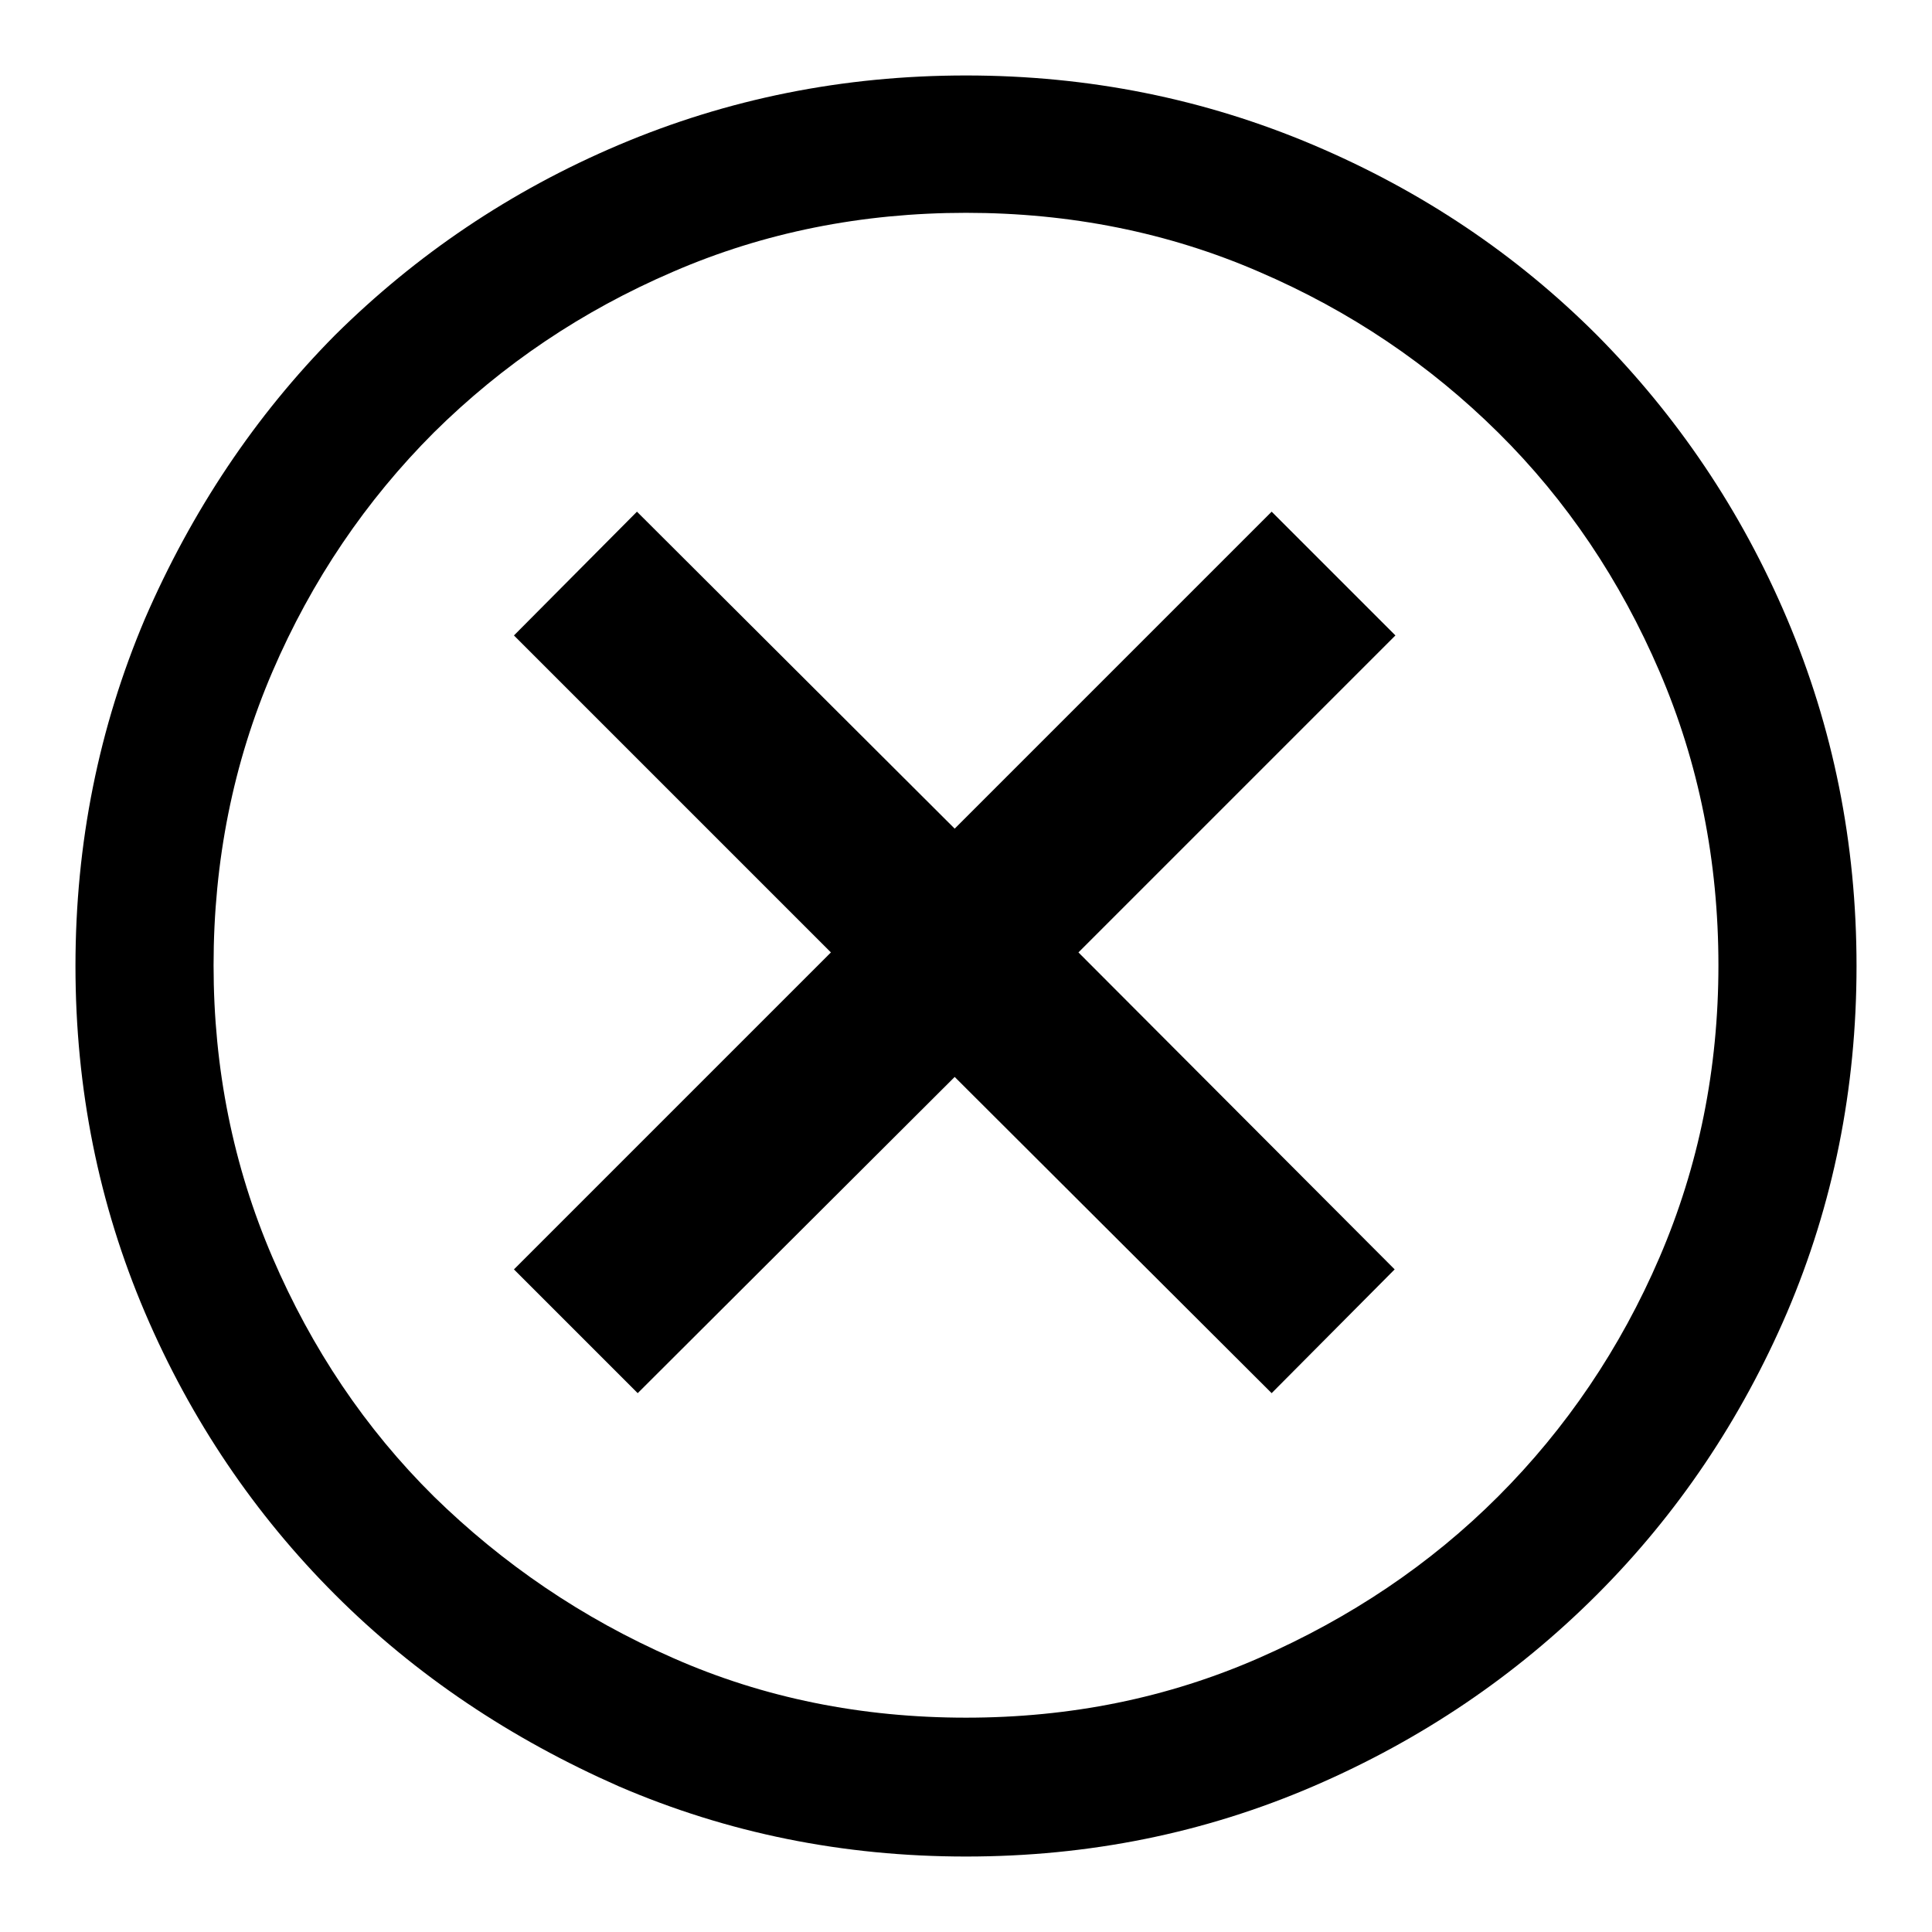
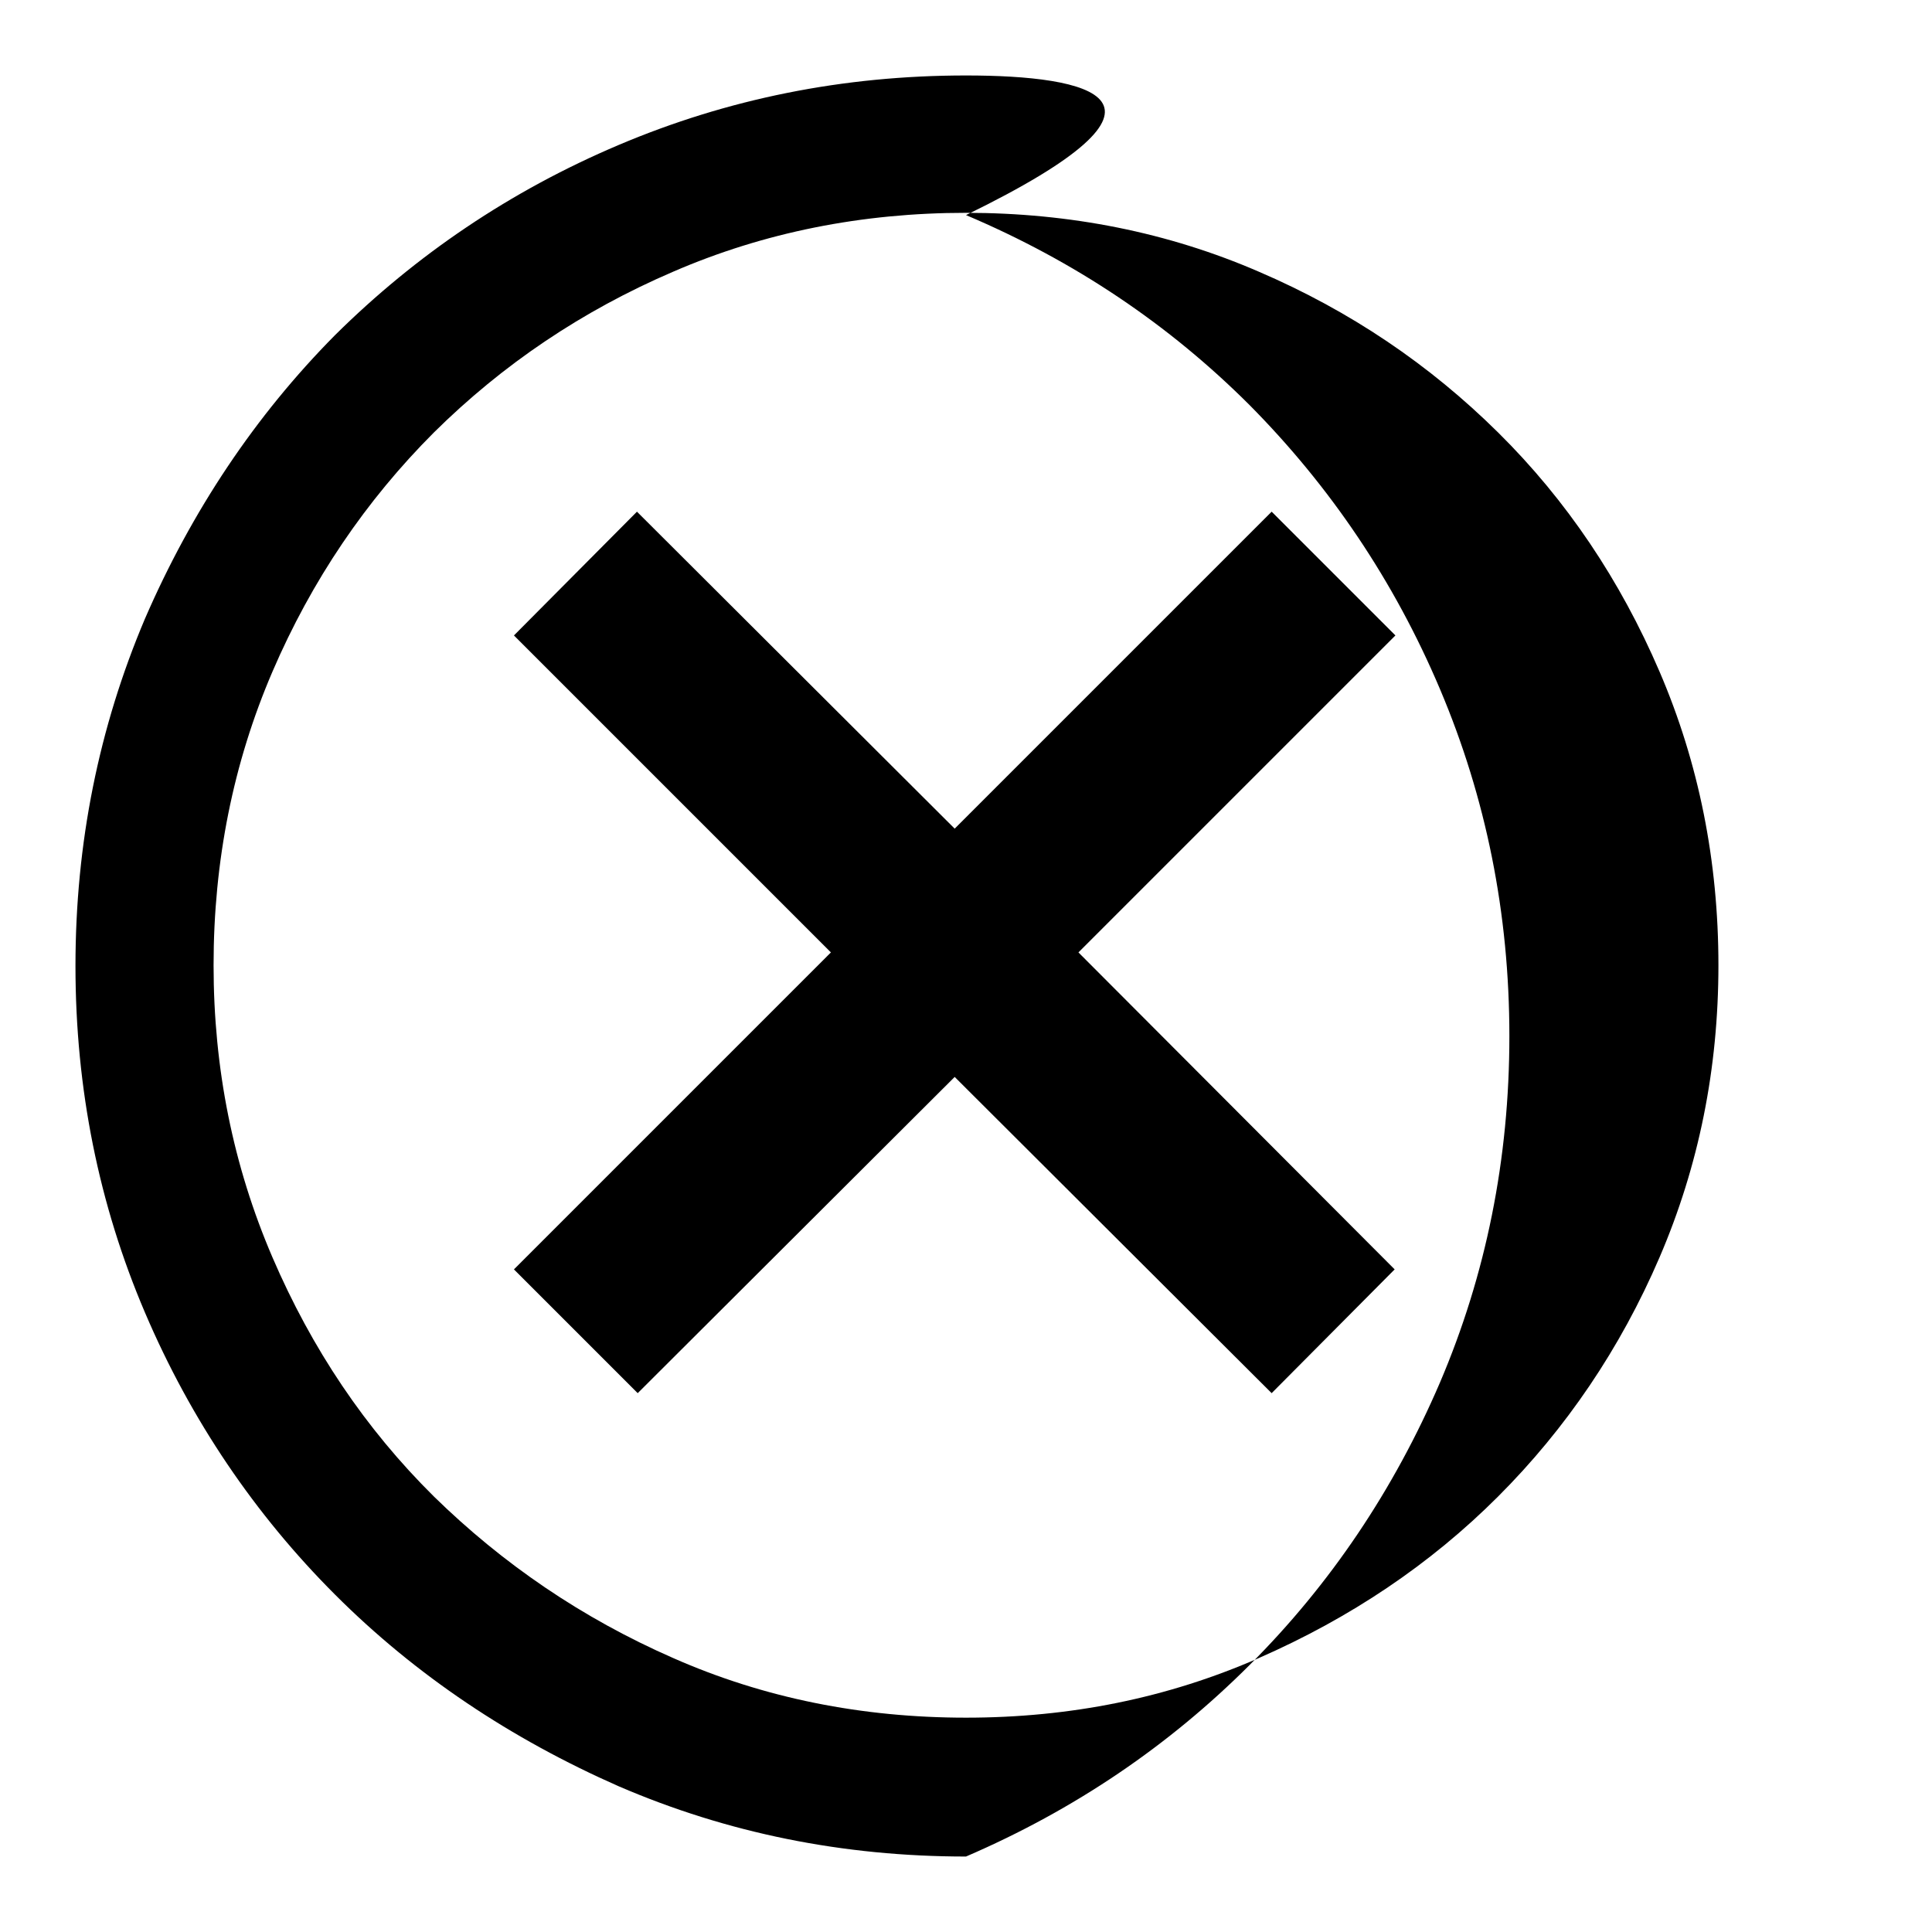
<svg xmlns="http://www.w3.org/2000/svg" version="1.1" x="0px" y="0px" viewBox="0 0 256 256" enable-background="new 0 0 256 256" xml:space="preserve">
  <g>
    <g>
-       <path fill="#000000" d="M84.4,67.8L68.1,84.2l42,42l-42,42l16.4,16.4l42-41.9l42,41.9l16.3-16.4l-41.9-42l42-42l-16.4-16.4l-42,42L84.4,67.8z M128,28.2c13.8,0,26.8,2.6,38.8,7.8c12.1,5.2,22.6,12.3,31.7,21.3c9.1,9,16.2,19.6,21.4,31.7c5.2,12.1,7.8,25.1,7.8,38.9c0,13.7-2.6,26.6-7.8,38.7c-5.2,12.1-12.4,22.7-21.4,31.7s-19.6,16.1-31.7,21.4c-12.1,5.3-25,7.9-38.8,7.9c-13.8,0-26.8-2.6-38.8-7.9c-12.1-5.3-22.6-12.5-31.7-21.4c-9.1-9-16.2-19.6-21.4-31.7s-7.8-25-7.8-38.7c0-13.8,2.6-26.8,7.8-38.9c5.2-12.1,12.4-22.7,21.4-31.7c9.1-9,19.6-16.1,31.7-21.3C101.2,30.8,114.2,28.2,128,28.2L128,28.2L128,28.2z M128,10c-16.3,0-31.6,3.1-46,9.2c-14.4,6.1-26.9,14.6-37.6,25.2C33.8,55.1,25.4,67.7,19.2,82c-6.1,14.4-9.2,29.7-9.2,46s3.1,31.6,9.2,45.9c6.1,14.3,14.6,26.8,25.2,37.4C55.1,222,67.7,230.4,82,236.7c14.4,6.2,29.7,9.3,46,9.3s31.6-3.1,46-9.3c14.4-6.2,26.9-14.7,37.6-25.4c10.7-10.7,19.1-23.2,25.2-37.4c6.1-14.3,9.2-29.6,9.2-45.9s-3.1-31.6-9.2-46c-6.1-14.4-14.6-26.9-25.2-37.6c-10.7-10.7-23.2-19.1-37.6-25.2C159.6,13.1,144.3,10,128,10L128,10L128,10z" />
+       <path fill="#000000" d="M84.4,67.8L68.1,84.2l42,42l-42,42l16.4,16.4l42-41.9l42,41.9l16.3-16.4l-41.9-42l42-42l-16.4-16.4l-42,42L84.4,67.8z M128,28.2c13.8,0,26.8,2.6,38.8,7.8c12.1,5.2,22.6,12.3,31.7,21.3c9.1,9,16.2,19.6,21.4,31.7c5.2,12.1,7.8,25.1,7.8,38.9c0,13.7-2.6,26.6-7.8,38.7c-5.2,12.1-12.4,22.7-21.4,31.7s-19.6,16.1-31.7,21.4c-12.1,5.3-25,7.9-38.8,7.9c-13.8,0-26.8-2.6-38.8-7.9c-12.1-5.3-22.6-12.5-31.7-21.4c-9.1-9-16.2-19.6-21.4-31.7s-7.8-25-7.8-38.7c0-13.8,2.6-26.8,7.8-38.9c5.2-12.1,12.4-22.7,21.4-31.7c9.1-9,19.6-16.1,31.7-21.3C101.2,30.8,114.2,28.2,128,28.2L128,28.2L128,28.2z M128,10c-16.3,0-31.6,3.1-46,9.2c-14.4,6.1-26.9,14.6-37.6,25.2C33.8,55.1,25.4,67.7,19.2,82c-6.1,14.4-9.2,29.7-9.2,46s3.1,31.6,9.2,45.9c6.1,14.3,14.6,26.8,25.2,37.4C55.1,222,67.7,230.4,82,236.7c14.4,6.2,29.7,9.3,46,9.3c14.4-6.2,26.9-14.7,37.6-25.4c10.7-10.7,19.1-23.2,25.2-37.4c6.1-14.3,9.2-29.6,9.2-45.9s-3.1-31.6-9.2-46c-6.1-14.4-14.6-26.9-25.2-37.6c-10.7-10.7-23.2-19.1-37.6-25.2C159.6,13.1,144.3,10,128,10L128,10L128,10z" />
    </g>
  </g>
</svg>